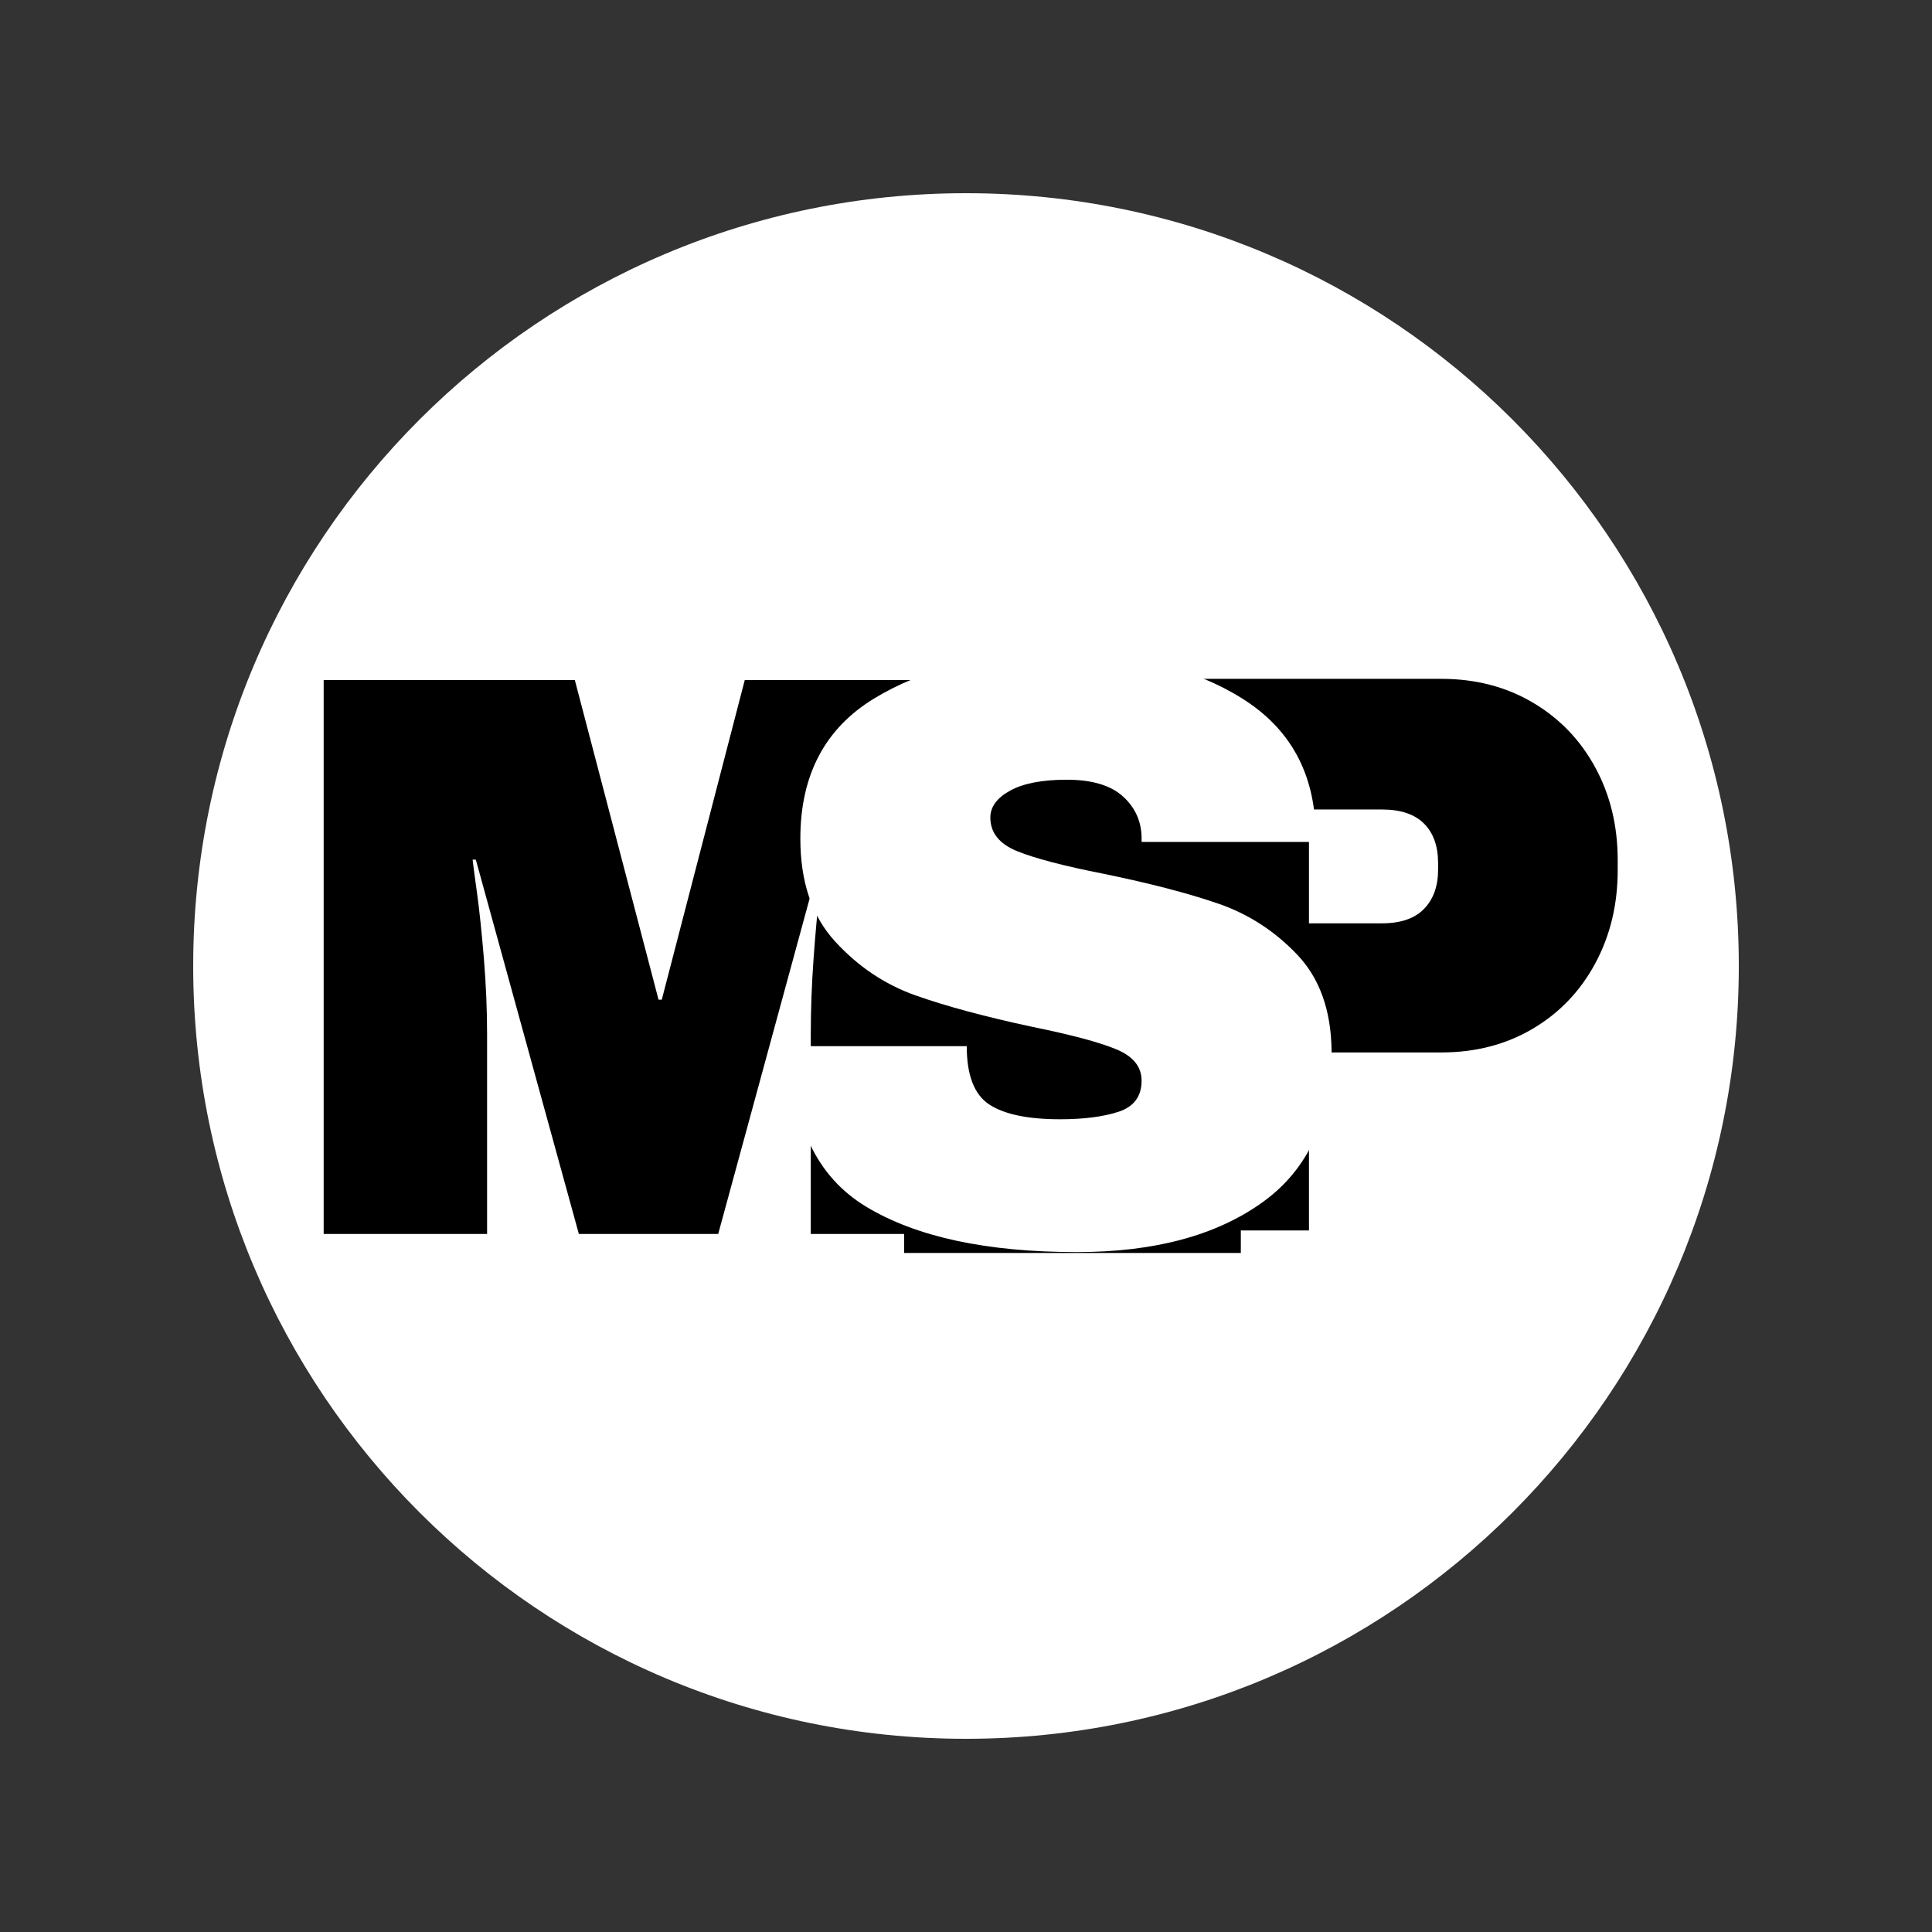
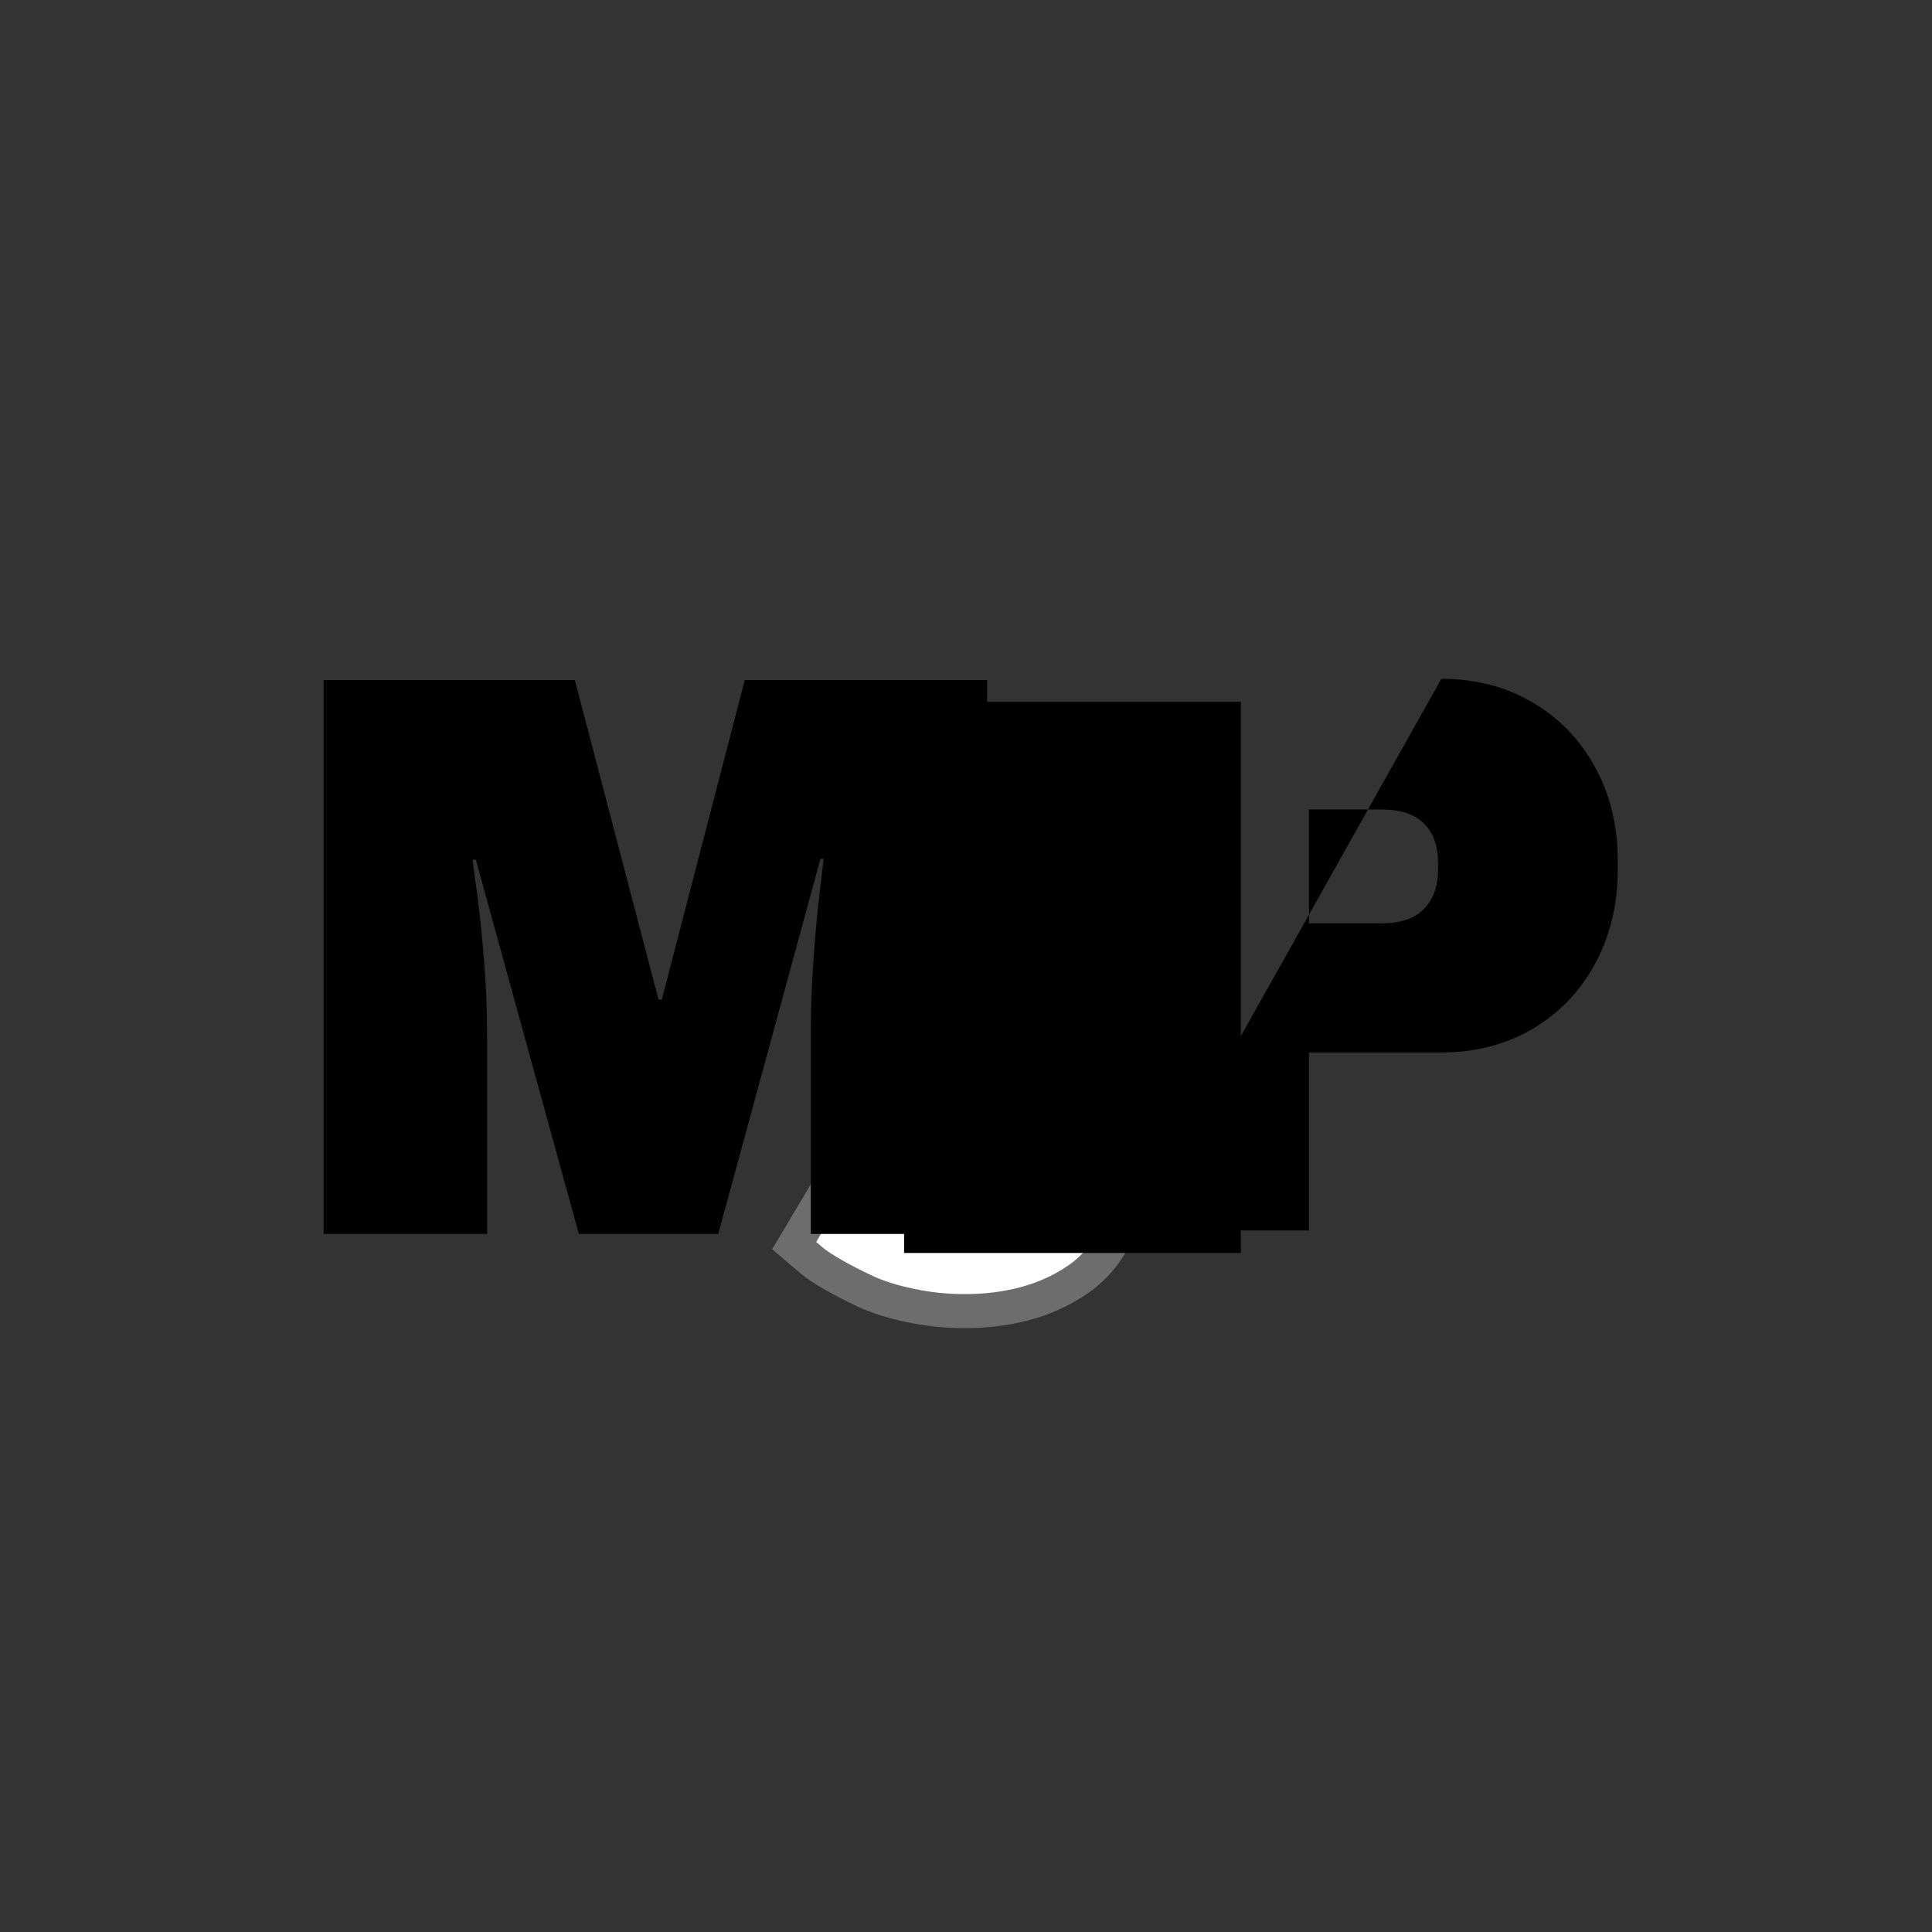
<svg xmlns="http://www.w3.org/2000/svg" version="1.0" preserveAspectRatio="xMidYMid meet" height="500" viewBox="0 0 375 375" zoomAndPan="magnify" width="500">
  <rect x="0" y="0" width="375" height="375" fill="#333333" stroke="none" />
  <defs>
    <g />
    <clipPath id="6b92910c28">
-       <path clip-rule="nonzero" d="M 37.5 37.5 L 337.5 37.5 L 337.5 337.5 L 37.5 337.5 Z M 37.5 37.5" />
-     </clipPath>
+       </clipPath>
    <clipPath id="f6844d87fb">
      <path clip-rule="nonzero" d="M 187.5 37.5 C 104.656 37.5 37.5 104.656 37.5 187.5 C 37.5 270.344 104.656 337.5 187.5 337.5 C 270.344 337.5 337.5 270.344 337.5 187.5 C 337.5 104.656 270.344 37.5 187.5 37.5 Z M 187.5 37.5" />
    </clipPath>
    <clipPath id="2b0ed92c90">
      <path clip-rule="nonzero" d="M 175.484 136.219 L 240.844 136.219 L 240.844 243.277 L 175.484 243.277 Z M 175.484 136.219" />
    </clipPath>
  </defs>
  <path stroke-miterlimit="4" stroke-opacity="1" stroke-width="17.647" stroke="#6d6d6d" d="M 89.48 14.973 C 95.006 14.973 100.407 15.78 105.688 17.389 C 110.985 19.004 114.917 20.593 117.475 22.166 L 121.193 24.645 L 111.761 43.207 C 111.016 42.723 109.98 42.087 108.652 41.306 C 107.339 40.52 104.87 39.468 101.24 38.16 C 97.615 36.832 94.23 36.166 91.084 36.166 C 87.214 36.166 84.219 36.988 82.105 38.645 C 80.011 40.296 78.959 42.525 78.959 45.327 C 78.959 46.733 79.454 48.035 80.443 49.223 C 81.433 50.416 83.126 51.692 85.521 53.067 C 87.922 54.416 90.027 55.504 91.839 56.327 C 93.652 57.155 96.454 58.395 100.245 60.046 C 106.855 62.869 112.49 66.697 117.146 71.535 C 121.818 76.353 124.157 81.817 124.157 87.921 C 124.157 93.785 123.1 98.905 120.985 103.28 C 118.886 107.655 115.995 111.077 112.308 113.556 C 108.641 116.035 104.579 117.874 100.126 119.061 C 95.667 120.249 90.844 120.843 85.641 120.843 C 81.188 120.843 76.813 120.389 72.521 119.483 C 68.23 118.577 64.631 117.447 61.73 116.098 C 58.85 114.728 56.245 113.389 53.928 112.077 C 51.631 110.749 49.938 109.629 48.85 108.723 L 47.251 107.358 L 58.886 87.801 C 59.876 88.629 61.235 89.686 62.969 90.973 C 64.704 92.244 67.777 93.957 72.188 96.113 C 76.626 98.249 80.532 99.317 83.917 99.317 C 93.735 99.317 98.641 95.973 98.641 89.28 C 98.641 87.869 98.287 86.572 97.584 85.384 C 96.881 84.192 95.641 83.004 93.865 81.817 C 92.094 80.603 90.521 79.65 89.152 78.942 C 87.797 78.238 85.573 77.171 82.469 75.738 C 79.386 74.285 77.1 73.186 75.605 72.442 C 69.417 69.379 64.631 65.561 61.245 60.983 C 57.86 56.41 56.167 51.483 56.167 46.202 C 56.167 37.03 59.553 29.535 66.323 23.707 C 73.094 17.884 80.813 14.973 89.48 14.973 Z M 89.48 14.973" stroke-linejoin="miter" fill="none" transform="matrix(0.75, 0, 0, 0.75, 122.98, 160.544)" stroke-linecap="butt" />
  <g fill-opacity="1" fill="#ffffff">
    <g transform="translate(156.285, 249.794)">
      <g>
        <path d="M 33.812 -78.016 C 37.957 -78.016 42.008 -77.41 45.969 -76.203 C 49.938 -74.992 52.879 -73.801 54.797 -72.625 L 57.578 -70.766 L 50.531 -56.844 C 49.969 -57.207 49.191 -57.68 48.203 -58.266 C 47.211 -58.859 45.352 -59.648 42.625 -60.641 C 39.906 -61.641 37.367 -62.141 35.016 -62.141 C 32.109 -62.141 29.863 -61.52 28.281 -60.281 C 26.695 -59.039 25.906 -57.367 25.906 -55.266 C 25.906 -54.211 26.273 -53.234 27.016 -52.328 C 27.766 -51.43 29.035 -50.473 30.828 -49.453 C 32.629 -48.43 34.207 -47.609 35.562 -46.984 C 36.926 -46.367 39.035 -45.441 41.891 -44.203 C 46.836 -42.098 51.062 -39.234 54.562 -35.609 C 58.062 -31.992 59.812 -27.895 59.812 -23.312 C 59.812 -18.914 59.02 -15.078 57.438 -11.797 C 55.863 -8.516 53.695 -5.941 50.938 -4.078 C 48.188 -2.223 45.141 -0.848 41.797 0.047 C 38.453 0.941 34.828 1.391 30.922 1.391 C 27.578 1.391 24.297 1.047 21.078 0.359 C 17.859 -0.316 15.164 -1.164 13 -2.188 C 10.832 -3.207 8.879 -4.211 7.141 -5.203 C 5.41 -6.191 4.145 -7.023 3.344 -7.703 L 2.141 -8.734 L 10.859 -23.406 C 11.609 -22.781 12.629 -21.988 13.922 -21.031 C 15.223 -20.07 17.531 -18.785 20.844 -17.172 C 24.156 -15.566 27.082 -14.766 29.625 -14.766 C 36.988 -14.766 40.672 -17.273 40.672 -22.297 C 40.672 -23.348 40.406 -24.32 39.875 -25.219 C 39.352 -26.113 38.426 -27.008 37.094 -27.906 C 35.77 -28.801 34.598 -29.508 33.578 -30.031 C 32.555 -30.562 30.883 -31.367 28.562 -32.453 C 26.238 -33.535 24.52 -34.359 23.406 -34.922 C 18.758 -37.211 15.164 -40.078 12.625 -43.516 C 10.094 -46.953 8.828 -50.648 8.828 -54.609 C 8.828 -61.484 11.363 -67.102 16.438 -71.469 C 21.508 -75.832 27.301 -78.016 33.812 -78.016 Z M 33.812 -78.016" />
      </g>
    </g>
  </g>
  <g clip-path="url(#6b92910c28)">
    <g clip-path="url(#f6844d87fb)">
-       <path fill-rule="nonzero" fill-opacity="1" d="M 37.5 37.5 L 337.5 37.5 L 337.5 337.5 L 37.5 337.5 Z M 37.5 37.5" fill="#ffffff" />
-     </g>
+       </g>
  </g>
  <g fill-opacity="1" fill="#000000">
    <g transform="translate(53.45, 239.512)">
      <g>
        <path d="M 103.922 0 L 103.922 -38.75 C 103.922 -43.539 104.102 -48.461 104.469 -53.516 C 104.832 -58.566 105.223 -62.812 105.641 -66.25 C 106.055 -69.688 106.316 -71.875 106.422 -72.812 L 105.797 -72.812 L 85.953 0 L 58.906 0 L 38.906 -72.656 L 38.281 -72.656 C 38.383 -71.719 38.672 -69.555 39.141 -66.172 C 39.609 -62.785 40.051 -58.566 40.469 -53.516 C 40.883 -48.461 41.094 -43.539 41.094 -38.75 L 41.094 0 L 9.375 0 L 9.375 -107.516 L 58.125 -107.516 L 74.375 -45.469 L 75 -45.469 L 91.109 -107.516 L 138.141 -107.516 L 138.141 0 Z M 103.922 0" />
      </g>
    </g>
  </g>
  <g fill-opacity="1" fill="#000000">
    <g transform="translate(208.164, 238.825)">
      <g>
-         <path d="M 71.594 -107.062 C 78.227 -107.062 84.141 -105.531 89.328 -102.469 C 94.516 -99.414 98.562 -95.219 101.469 -89.875 C 104.375 -84.531 105.828 -78.539 105.828 -71.906 L 105.828 -69.875 C 105.828 -63.238 104.375 -57.223 101.469 -51.828 C 98.562 -46.43 94.516 -42.203 89.328 -39.141 C 84.141 -36.078 78.227 -34.547 71.594 -34.547 L 45.906 -34.547 L 45.906 0 L 11.516 0 L 11.516 -107.062 Z M 45.906 -59.609 L 60.078 -59.609 C 63.703 -59.609 66.422 -60.539 68.234 -62.406 C 70.055 -64.27 70.969 -66.812 70.969 -70.031 L 70.969 -71.281 C 70.969 -74.594 70.055 -77.156 68.234 -78.969 C 66.422 -80.789 63.703 -81.703 60.078 -81.703 L 45.906 -81.703 Z M 45.906 -59.609" />
+         <path d="M 71.594 -107.062 C 78.227 -107.062 84.141 -105.531 89.328 -102.469 C 94.516 -99.414 98.562 -95.219 101.469 -89.875 C 104.375 -84.531 105.828 -78.539 105.828 -71.906 L 105.828 -69.875 C 105.828 -63.238 104.375 -57.223 101.469 -51.828 C 98.562 -46.43 94.516 -42.203 89.328 -39.141 C 84.141 -36.078 78.227 -34.547 71.594 -34.547 L 45.906 -34.547 L 45.906 0 L 11.516 0 Z M 45.906 -59.609 L 60.078 -59.609 C 63.703 -59.609 66.422 -60.539 68.234 -62.406 C 70.055 -64.27 70.969 -66.812 70.969 -70.031 L 70.969 -71.281 C 70.969 -74.594 70.055 -77.156 68.234 -78.969 C 66.422 -80.789 63.703 -81.703 60.078 -81.703 L 45.906 -81.703 Z M 45.906 -59.609" />
      </g>
    </g>
  </g>
  <g clip-path="url(#2b0ed92c90)">
    <path fill-rule="nonzero" fill-opacity="1" d="M 175.484 136.219 L 240.844 136.219 L 240.844 243.199 L 175.484 243.199 Z M 175.484 136.219" fill="#000000" />
  </g>
  <g fill-opacity="1" fill="#ffffff">
    <g transform="translate(146.536, 241.078)">
      <g>
-         <path d="M 59.219 -114.203 C 73.582 -114.203 85.383 -111.289 94.625 -105.469 C 103.875 -99.656 108.609 -91.039 108.828 -79.625 L 108.828 -77.656 L 75.047 -77.656 L 75.047 -78.312 C 75.047 -81.57 73.848 -84.289 71.453 -86.469 C 69.066 -88.645 65.426 -89.734 60.531 -89.734 C 55.75 -89.734 52.078 -89.023 49.516 -87.609 C 46.961 -86.203 45.688 -84.461 45.688 -82.391 C 45.688 -79.453 47.426 -77.273 50.906 -75.859 C 54.383 -74.453 59.984 -72.988 67.703 -71.469 C 76.734 -69.613 84.156 -67.68 89.969 -65.672 C 95.789 -63.66 100.879 -60.367 105.234 -55.797 C 109.586 -51.234 111.816 -45.035 111.922 -37.203 C 111.922 -23.93 107.43 -14.086 98.453 -7.672 C 89.484 -1.254 77.492 1.953 62.484 1.953 C 44.973 1.953 31.348 -0.977 21.609 -6.844 C 11.879 -12.719 7.016 -23.109 7.016 -38.016 L 41.109 -38.016 C 41.109 -32.359 42.578 -28.578 45.516 -26.672 C 48.453 -24.773 53.02 -23.828 59.219 -23.828 C 63.789 -23.828 67.57 -24.312 70.562 -25.281 C 73.551 -26.258 75.047 -28.273 75.047 -31.328 C 75.047 -34.047 73.383 -36.082 70.062 -37.438 C 66.75 -38.801 61.344 -40.242 53.844 -41.766 C 44.707 -43.723 37.145 -45.758 31.156 -47.875 C 25.176 -50 19.957 -53.508 15.5 -58.406 C 11.039 -63.301 8.812 -69.938 8.812 -78.312 C 8.812 -90.602 13.566 -99.656 23.078 -105.469 C 32.598 -111.289 44.645 -114.203 59.219 -114.203 Z M 59.219 -114.203" />
-       </g>
+         </g>
    </g>
  </g>
</svg>